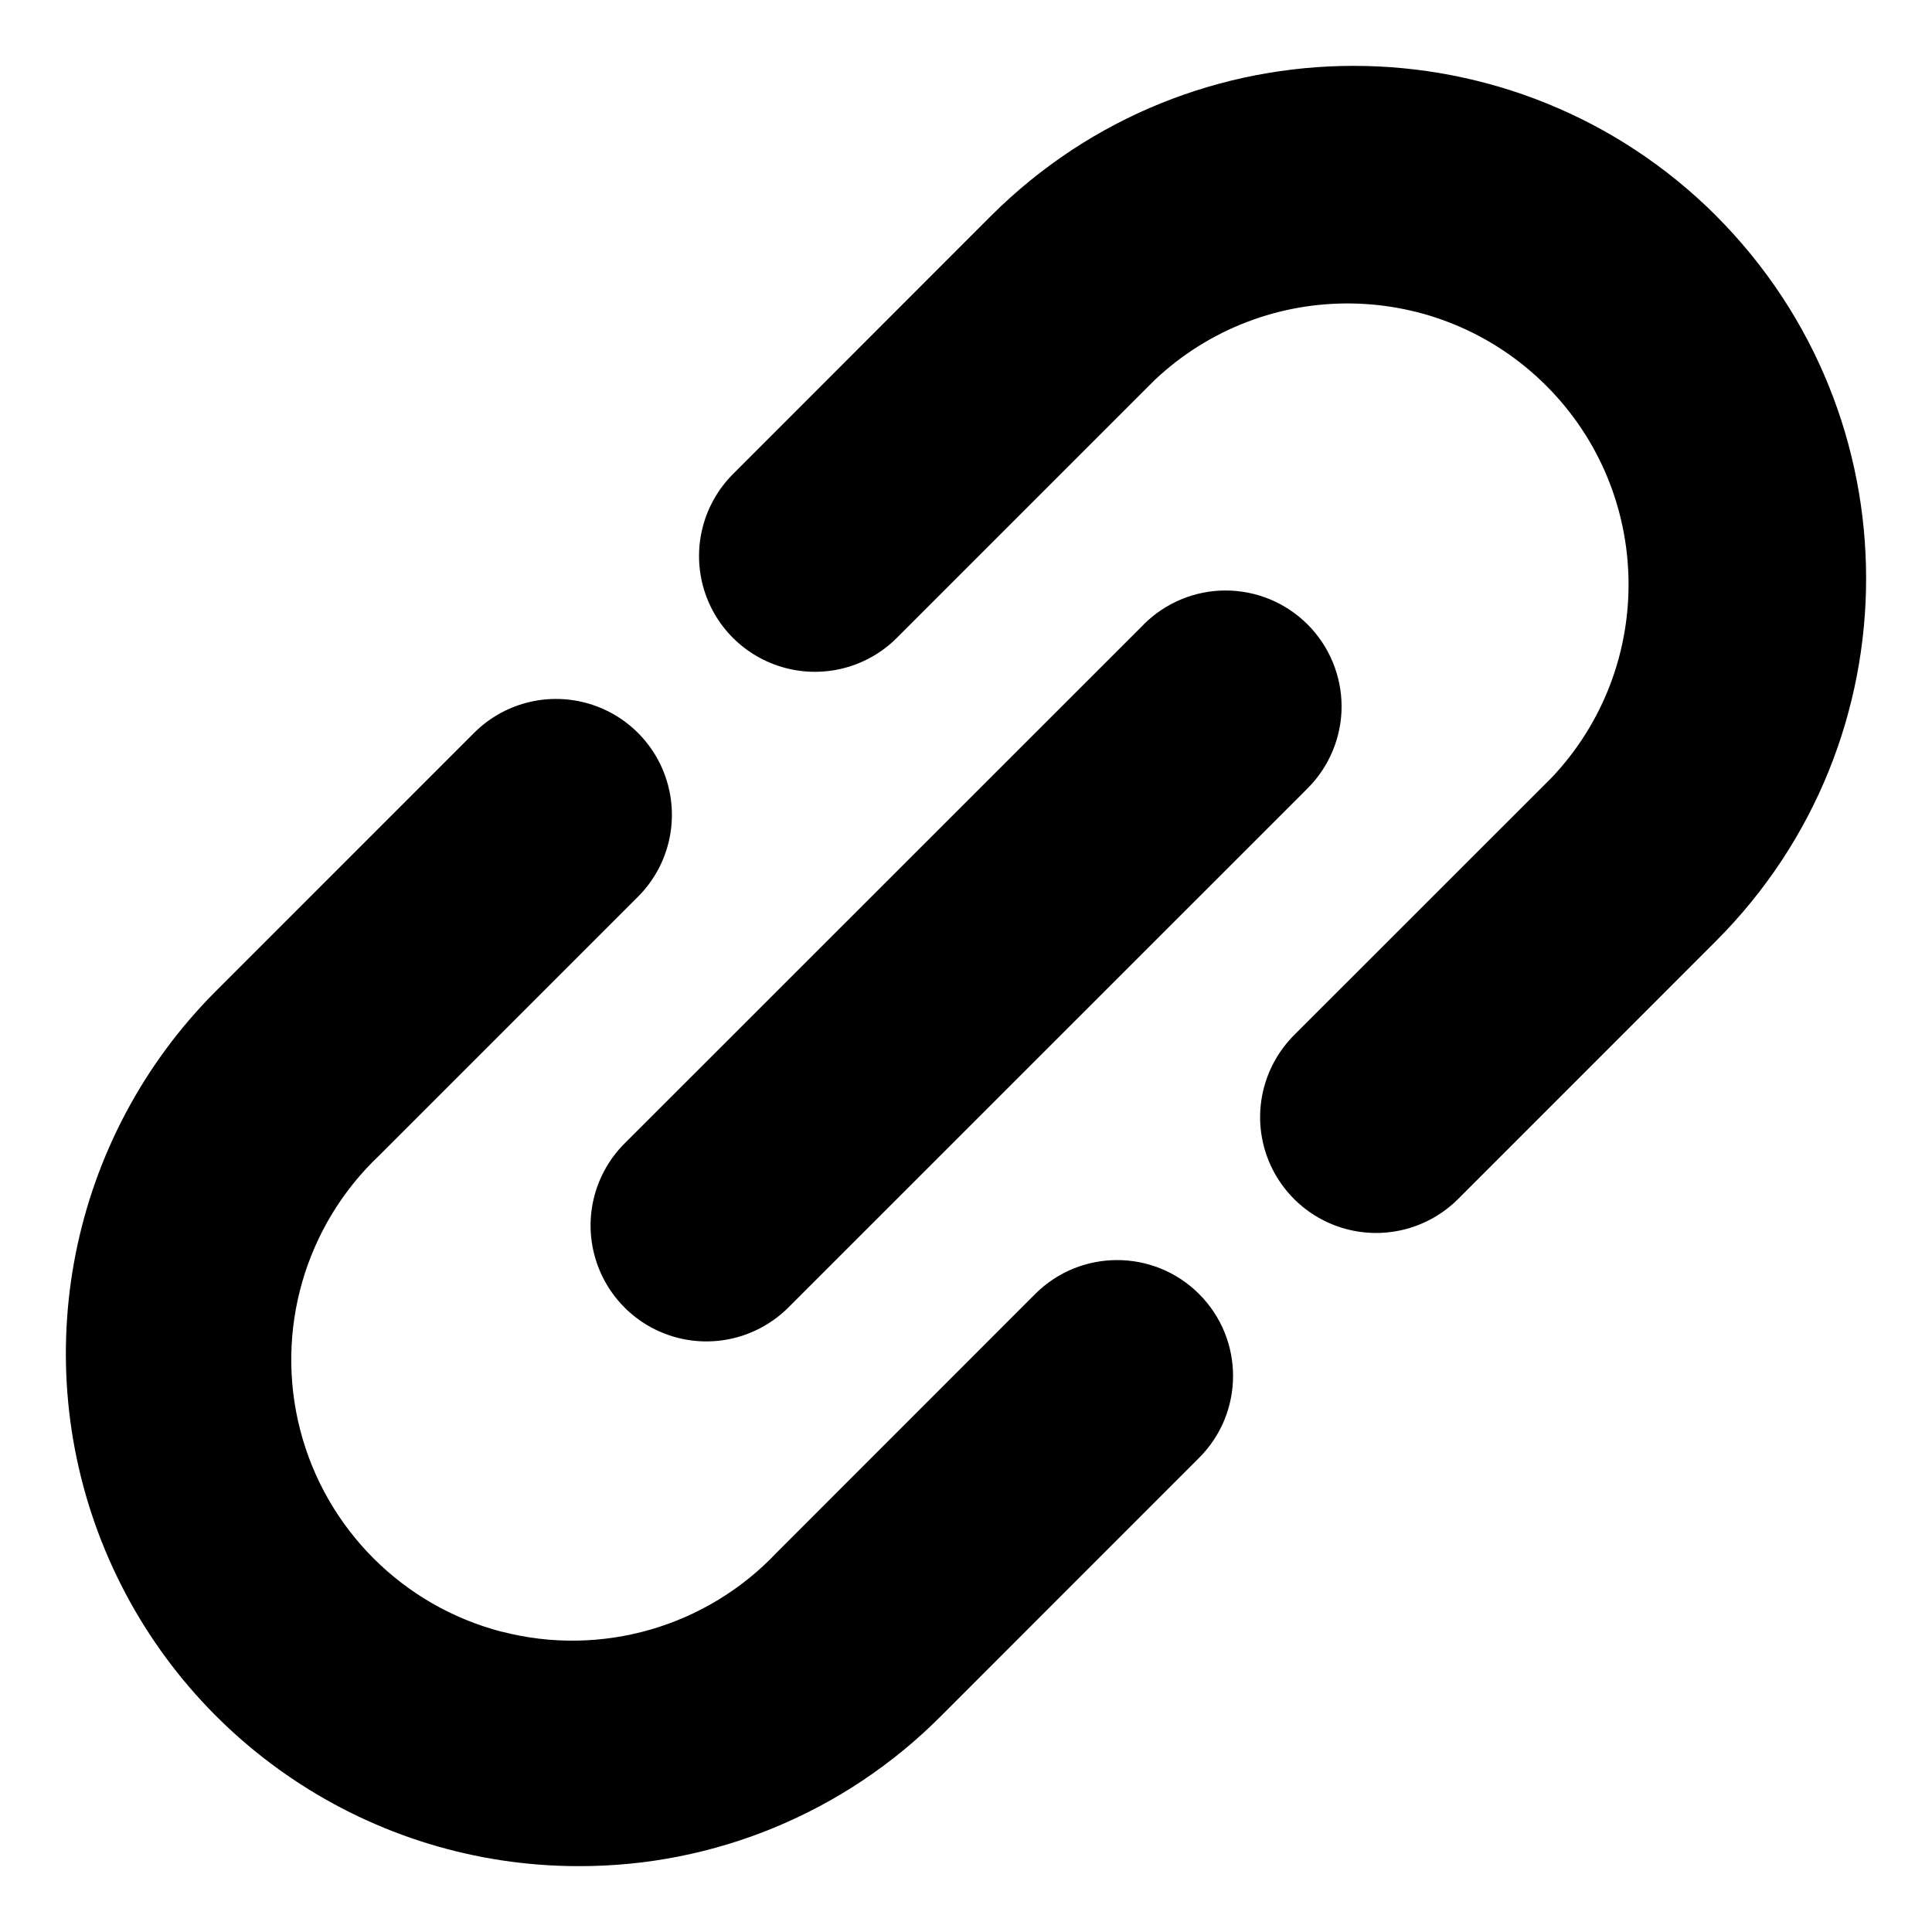
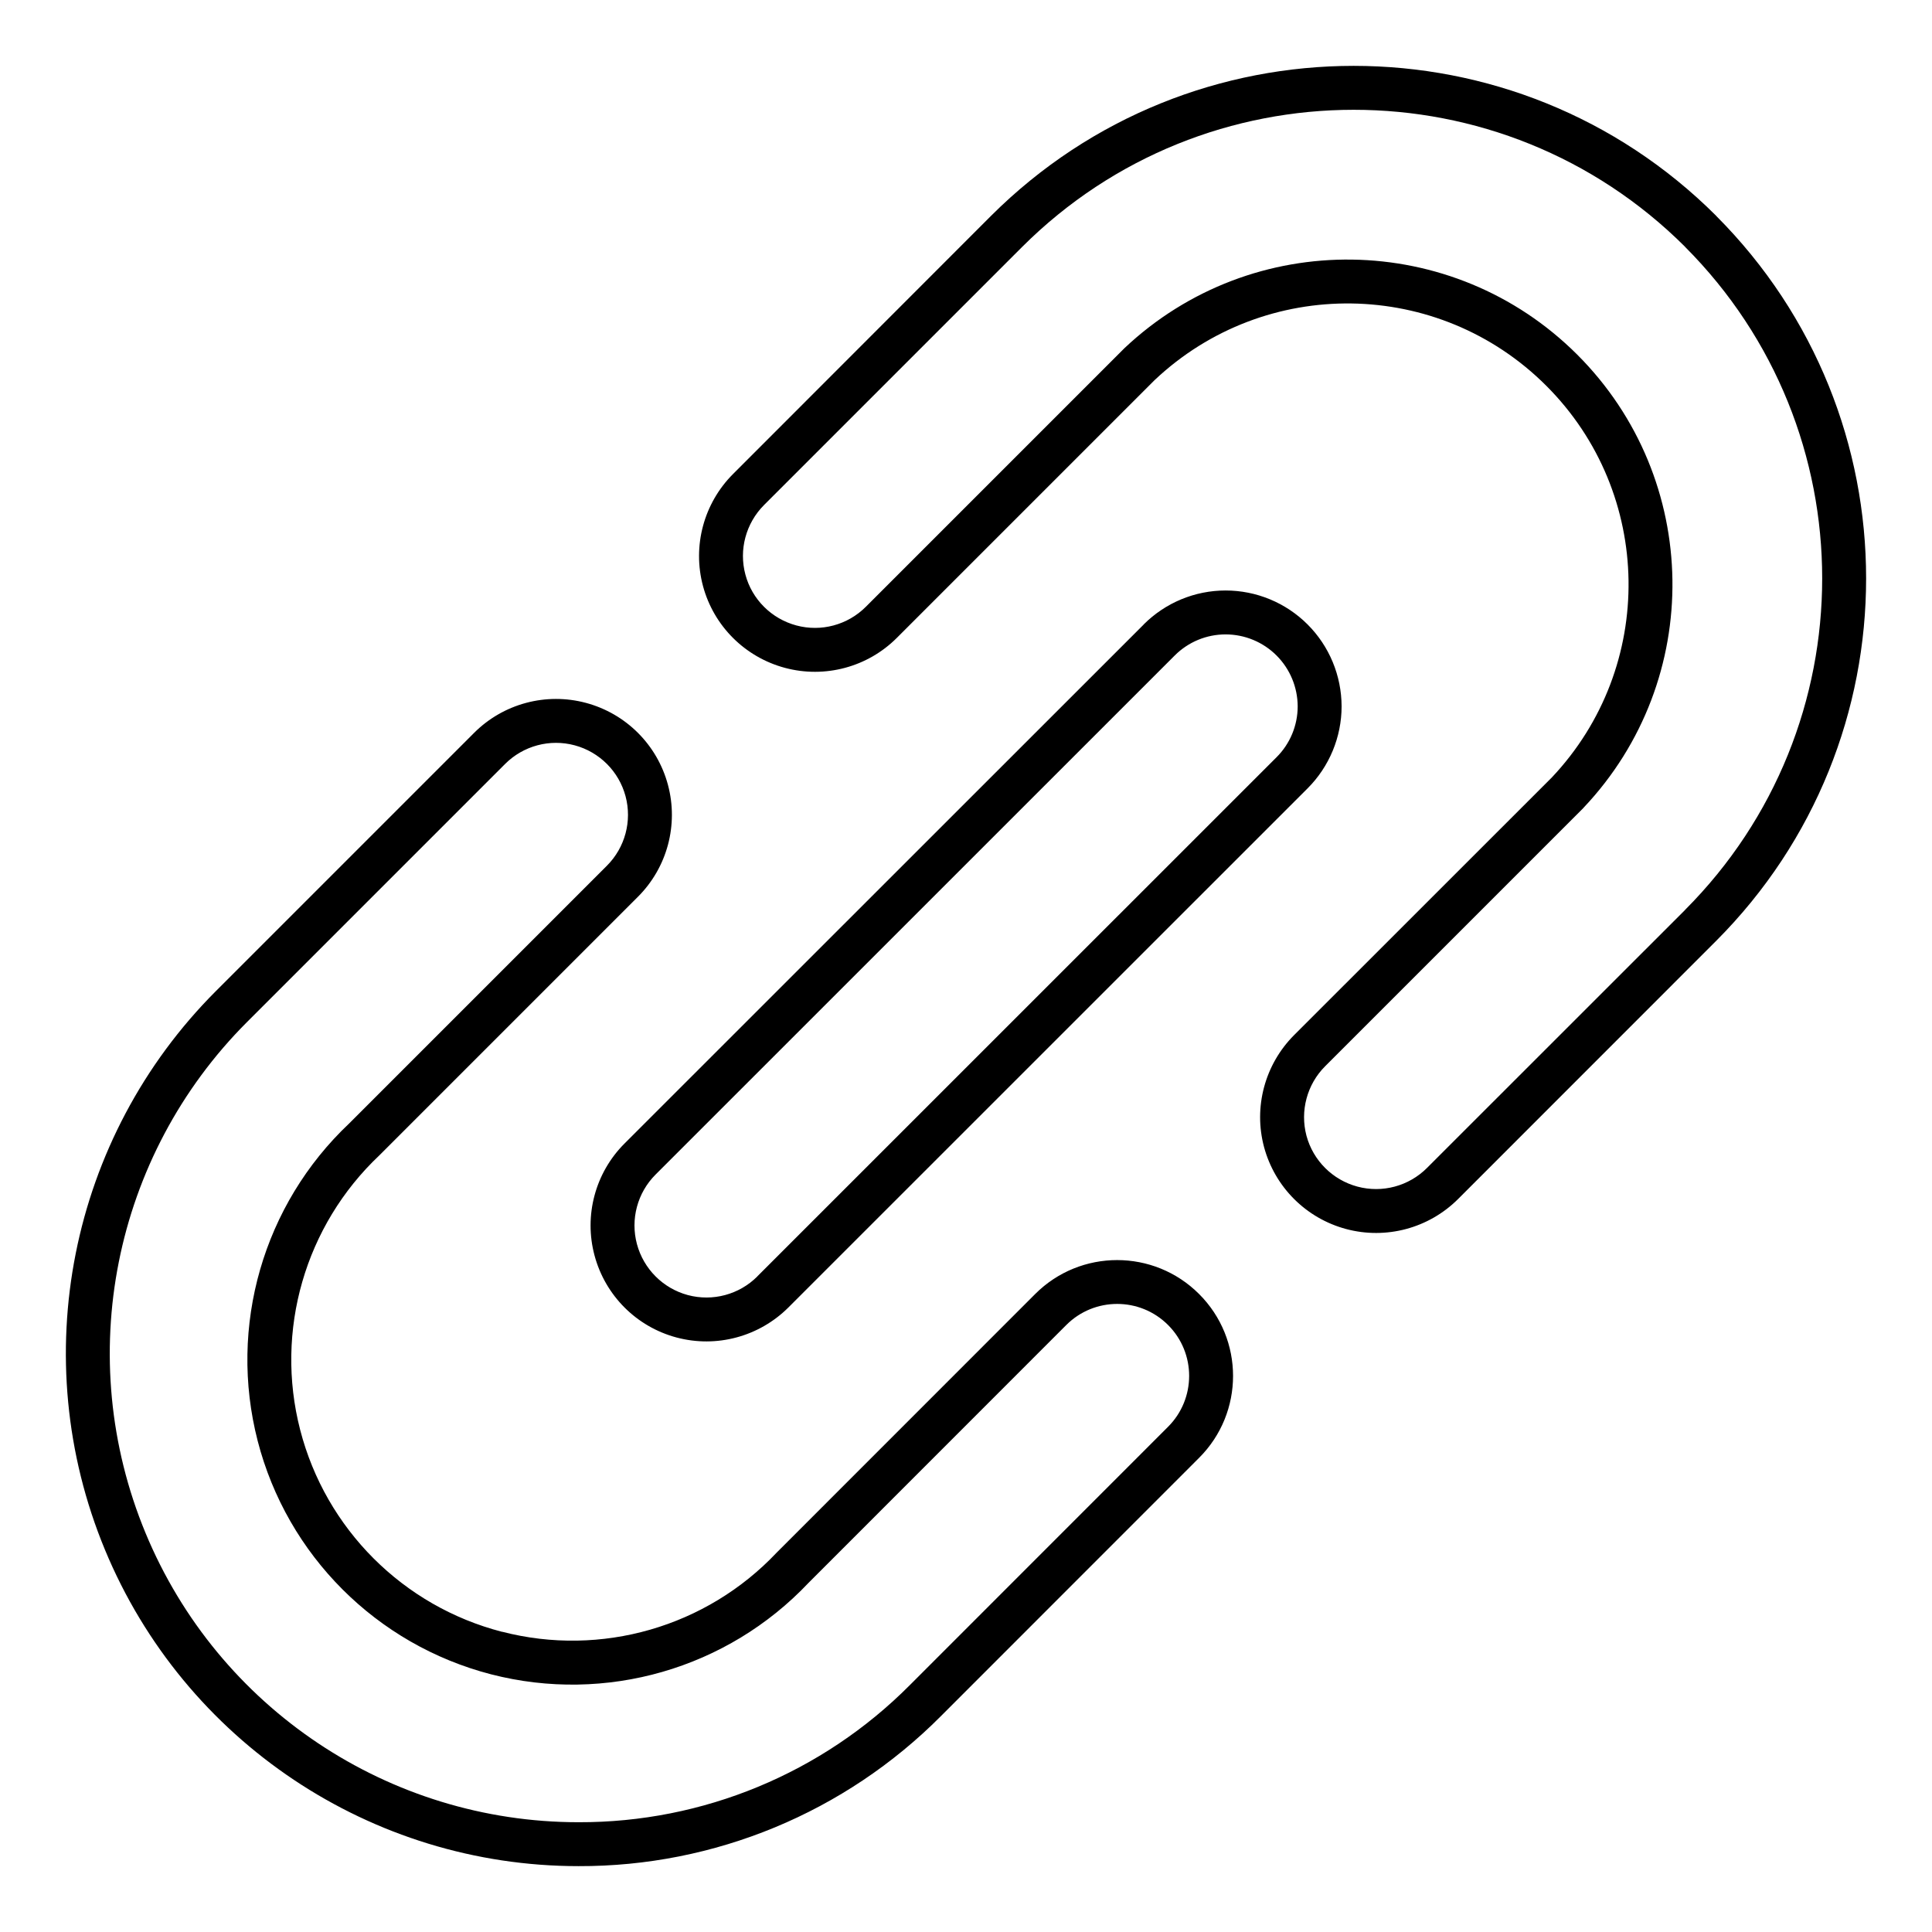
<svg xmlns="http://www.w3.org/2000/svg" width="22" height="22" viewBox="0 0 22 22" fill="none">
-   <path d="M5.575 8.522C5.846 8.252 6.239 8.147 6.608 8.246C6.977 8.344 7.265 8.632 7.364 9.001C7.463 9.37 7.358 9.764 7.088 10.035L4.149 12.974C3.235 13.836 2.862 15.128 3.176 16.344C3.489 17.56 4.439 18.51 5.655 18.824C6.872 19.137 8.163 18.765 9.025 17.852L11.965 14.912C12.383 14.494 13.06 14.494 13.478 14.912C13.895 15.329 13.895 16.006 13.478 16.424L10.538 19.365C9.493 20.415 8.07 21.004 6.588 21C4.328 21 2.291 19.639 1.426 17.551C0.561 15.463 1.039 13.06 2.636 11.461L5.575 8.522ZM13.956 6.974C14.24 6.974 14.512 7.087 14.713 7.287C14.914 7.488 15.026 7.76 15.027 8.043C15.027 8.327 14.914 8.6 14.713 8.8L8.801 14.711C8.531 14.982 8.137 15.088 7.768 14.989C7.399 14.89 7.111 14.601 7.012 14.232C6.913 13.863 7.018 13.469 7.288 13.199L13.2 7.287C13.401 7.087 13.672 6.974 13.956 6.974ZM11.463 2.634C13.646 0.455 17.182 0.455 19.365 2.634C21.544 4.818 21.544 8.354 19.365 10.537L16.426 13.477C16.156 13.747 15.762 13.852 15.393 13.753C15.024 13.654 14.735 13.367 14.636 12.998C14.537 12.628 14.643 12.235 14.913 11.964L17.853 9.025C19.134 7.667 19.104 5.536 17.784 4.216C16.464 2.896 14.333 2.865 12.976 4.147L10.035 7.087C9.765 7.357 9.372 7.462 9.003 7.364C8.634 7.265 8.345 6.977 8.246 6.608C8.147 6.239 8.253 5.845 8.524 5.575L11.463 2.634Z" fill="black" />
  <path d="M5.575 8.522L5.399 8.345L5.399 8.345L5.575 8.522ZM6.608 8.246L6.673 8.004L6.673 8.004L6.608 8.246ZM7.364 9.001L7.606 8.937L7.606 8.937L7.364 9.001ZM7.088 10.035L7.265 10.211L7.265 10.211L7.088 10.035ZM4.149 12.974L4.32 13.156L4.325 13.151L4.149 12.974ZM3.176 16.344L2.934 16.407L2.934 16.407L3.176 16.344ZM5.655 18.824L5.593 19.066L5.593 19.066L5.655 18.824ZM9.025 17.852L8.849 17.675L8.844 17.68L9.025 17.852ZM11.965 14.912L11.788 14.735L11.788 14.735L11.965 14.912ZM13.478 14.912L13.654 14.735L13.654 14.735L13.478 14.912ZM13.478 16.424L13.301 16.247L13.301 16.247L13.478 16.424ZM10.538 19.365L10.361 19.188L10.361 19.188L10.538 19.365ZM6.588 21L6.589 20.75H6.588L6.588 21ZM1.426 17.551L1.195 17.647L1.195 17.647L1.426 17.551ZM2.636 11.461L2.459 11.285L2.459 11.285L2.636 11.461ZM13.956 6.974V6.724H13.956L13.956 6.974ZM14.713 7.287L14.536 7.464L14.536 7.464L14.713 7.287ZM15.027 8.043H15.277V8.043L15.027 8.043ZM14.713 8.8L14.536 8.623L14.536 8.623L14.713 8.8ZM8.801 14.711L8.624 14.534L8.624 14.535L8.801 14.711ZM7.768 14.989L7.703 15.23L7.703 15.23L7.768 14.989ZM7.012 14.232L6.77 14.296L6.77 14.296L7.012 14.232ZM7.288 13.199L7.111 13.022L7.111 13.022L7.288 13.199ZM13.2 7.287L13.377 7.464L13.377 7.464L13.2 7.287ZM11.463 2.634L11.286 2.457L11.286 2.457L11.463 2.634ZM19.365 2.634L19.542 2.458L19.542 2.457L19.365 2.634ZM19.365 10.537L19.542 10.714L19.542 10.714L19.365 10.537ZM16.426 13.477L16.603 13.654L16.603 13.654L16.426 13.477ZM15.393 13.753L15.328 13.995L15.328 13.995L15.393 13.753ZM14.636 12.998L14.394 13.062V13.062L14.636 12.998ZM14.913 11.964L14.736 11.787L14.736 11.787L14.913 11.964ZM17.853 9.025L18.029 9.202L18.034 9.196L17.853 9.025ZM17.784 4.216L17.961 4.039L17.961 4.039L17.784 4.216ZM12.976 4.147L12.804 3.965L12.799 3.97L12.976 4.147ZM10.035 7.087L10.212 7.264L10.212 7.264L10.035 7.087ZM9.003 7.364L8.938 7.605L8.938 7.605L9.003 7.364ZM8.246 6.608L8.005 6.673L8.005 6.673L8.246 6.608ZM8.524 5.575L8.7 5.751L8.7 5.751L8.524 5.575ZM5.575 8.522L5.752 8.699C5.959 8.492 6.261 8.411 6.544 8.487L6.608 8.246L6.673 8.004C6.218 7.882 5.732 8.012 5.399 8.345L5.575 8.522ZM6.608 8.246L6.544 8.487C6.826 8.563 7.047 8.783 7.123 9.066L7.364 9.001L7.606 8.937C7.484 8.481 7.128 8.126 6.673 8.004L6.608 8.246ZM7.364 9.001L7.123 9.066C7.199 9.349 7.118 9.651 6.911 9.858L7.088 10.035L7.265 10.211C7.598 9.878 7.728 9.392 7.606 8.937L7.364 9.001ZM7.088 10.035L6.911 9.858L3.972 12.797L4.149 12.974L4.325 13.151L7.265 10.211L7.088 10.035ZM4.149 12.974L3.977 12.792C2.997 13.717 2.598 15.102 2.934 16.407L3.176 16.344L3.418 16.282C3.127 15.153 3.473 13.956 4.32 13.156L4.149 12.974ZM3.176 16.344L2.934 16.407C3.27 17.711 4.289 18.729 5.593 19.066L5.655 18.824L5.718 18.582C4.59 18.291 3.709 17.41 3.418 16.282L3.176 16.344ZM5.655 18.824L5.593 19.066C6.897 19.402 8.282 19.003 9.207 18.024L9.025 17.852L8.844 17.68C8.044 18.527 6.846 18.872 5.718 18.581L5.655 18.824ZM9.025 17.852L9.202 18.029L12.142 15.088L11.965 14.912L11.788 14.735L8.849 17.675L9.025 17.852ZM11.965 14.912L12.142 15.088C12.462 14.768 12.981 14.768 13.301 15.088L13.478 14.912L13.654 14.735C13.139 14.22 12.303 14.22 11.788 14.735L11.965 14.912ZM13.478 14.912L13.301 15.088C13.621 15.408 13.621 15.927 13.301 16.247L13.478 16.424L13.654 16.601C14.17 16.086 14.17 15.25 13.654 14.735L13.478 14.912ZM13.478 16.424L13.301 16.247L10.361 19.188L10.538 19.365L10.715 19.541L13.654 16.601L13.478 16.424ZM10.538 19.365L10.361 19.188C9.363 20.192 8.004 20.754 6.589 20.75L6.588 21L6.587 21.25C8.136 21.255 9.623 20.639 10.715 19.541L10.538 19.365ZM6.588 21L6.588 20.75C4.429 20.75 2.483 19.45 1.657 17.456L1.426 17.551L1.195 17.647C2.099 19.828 4.227 21.25 6.588 21.25L6.588 21ZM1.426 17.551L1.657 17.456C0.83 15.461 1.287 13.165 2.813 11.638L2.636 11.461L2.459 11.285C0.79 12.955 0.291 15.466 1.195 17.647L1.426 17.551ZM2.636 11.461L2.813 11.638L5.752 8.699L5.575 8.522L5.399 8.345L2.459 11.285L2.636 11.461ZM13.956 6.974V7.224C14.174 7.224 14.383 7.311 14.536 7.464L14.713 7.287L14.89 7.111C14.642 6.863 14.306 6.724 13.956 6.724V6.974ZM14.713 7.287L14.536 7.464C14.69 7.618 14.776 7.826 14.777 8.043L15.027 8.043L15.277 8.043C15.276 7.693 15.137 7.358 14.89 7.111L14.713 7.287ZM15.027 8.043H14.777C14.777 8.261 14.69 8.47 14.536 8.623L14.713 8.8L14.89 8.977C15.137 8.73 15.277 8.393 15.277 8.043H15.027ZM14.713 8.8L14.536 8.623L8.624 14.534L8.801 14.711L8.978 14.888L14.89 8.977L14.713 8.8ZM8.801 14.711L8.624 14.535C8.417 14.742 8.115 14.823 7.832 14.747L7.768 14.989L7.703 15.23C8.159 15.352 8.644 15.221 8.978 14.888L8.801 14.711ZM7.768 14.989L7.832 14.747C7.55 14.671 7.329 14.45 7.253 14.167L7.012 14.232L6.77 14.296C6.892 14.752 7.247 15.108 7.703 15.23L7.768 14.989ZM7.012 14.232L7.253 14.167C7.177 13.884 7.258 13.582 7.465 13.375L7.288 13.199L7.111 13.022C6.778 13.355 6.648 13.841 6.77 14.296L7.012 14.232ZM7.288 13.199L7.465 13.375L13.377 7.464L13.2 7.287L13.024 7.111L7.111 13.022L7.288 13.199ZM13.2 7.287L13.377 7.464C13.531 7.31 13.739 7.224 13.956 7.224L13.956 6.974L13.956 6.724C13.606 6.724 13.271 6.863 13.023 7.111L13.2 7.287ZM11.463 2.634L11.64 2.811C13.726 0.73 17.103 0.73 19.189 2.811L19.365 2.634L19.542 2.457C17.261 0.181 13.568 0.181 11.286 2.457L11.463 2.634ZM19.365 2.634L19.188 2.811C21.27 4.897 21.27 8.275 19.188 10.361L19.365 10.537L19.542 10.714C21.819 8.433 21.819 4.739 19.542 2.458L19.365 2.634ZM19.365 10.537L19.189 10.361L16.249 13.3L16.426 13.477L16.603 13.654L19.542 10.714L19.365 10.537ZM16.426 13.477L16.249 13.3C16.042 13.507 15.74 13.588 15.457 13.512L15.393 13.753L15.328 13.995C15.783 14.117 16.269 13.987 16.603 13.654L16.426 13.477ZM15.393 13.753L15.457 13.512C15.174 13.436 14.953 13.215 14.877 12.933L14.636 12.998L14.394 13.062C14.517 13.518 14.873 13.873 15.328 13.995L15.393 13.753ZM14.636 12.998L14.877 12.933C14.802 12.65 14.883 12.348 15.09 12.141L14.913 11.964L14.736 11.787C14.403 12.121 14.272 12.607 14.394 13.062L14.636 12.998ZM14.913 11.964L15.09 12.141L18.029 9.202L17.853 9.025L17.676 8.848L14.736 11.787L14.913 11.964ZM17.853 9.025L18.034 9.196C19.409 7.741 19.377 5.455 17.961 4.039L17.784 4.216L17.608 4.393C18.832 5.617 18.86 7.594 17.671 8.853L17.853 9.025ZM17.784 4.216L17.961 4.039C16.545 2.624 14.26 2.591 12.804 3.965L12.976 4.147L13.147 4.329C14.406 3.14 16.383 3.168 17.608 4.393L17.784 4.216ZM12.976 4.147L12.799 3.97L9.858 6.911L10.035 7.087L10.212 7.264L13.152 4.324L12.976 4.147ZM10.035 7.087L9.859 6.91C9.652 7.117 9.35 7.198 9.068 7.122L9.003 7.364L8.938 7.605C9.393 7.727 9.879 7.597 10.212 7.264L10.035 7.087ZM9.003 7.364L9.068 7.122C8.785 7.046 8.563 6.825 8.488 6.543L8.246 6.608L8.005 6.673C8.127 7.128 8.483 7.483 8.938 7.605L9.003 7.364ZM8.246 6.608L8.488 6.543C8.412 6.261 8.493 5.959 8.7 5.751L8.524 5.575L8.347 5.398C8.014 5.731 7.883 6.217 8.005 6.673L8.246 6.608ZM8.524 5.575L8.7 5.751L11.64 2.811L11.463 2.634L11.286 2.457L8.347 5.398L8.524 5.575Z" fill="black" />
</svg>